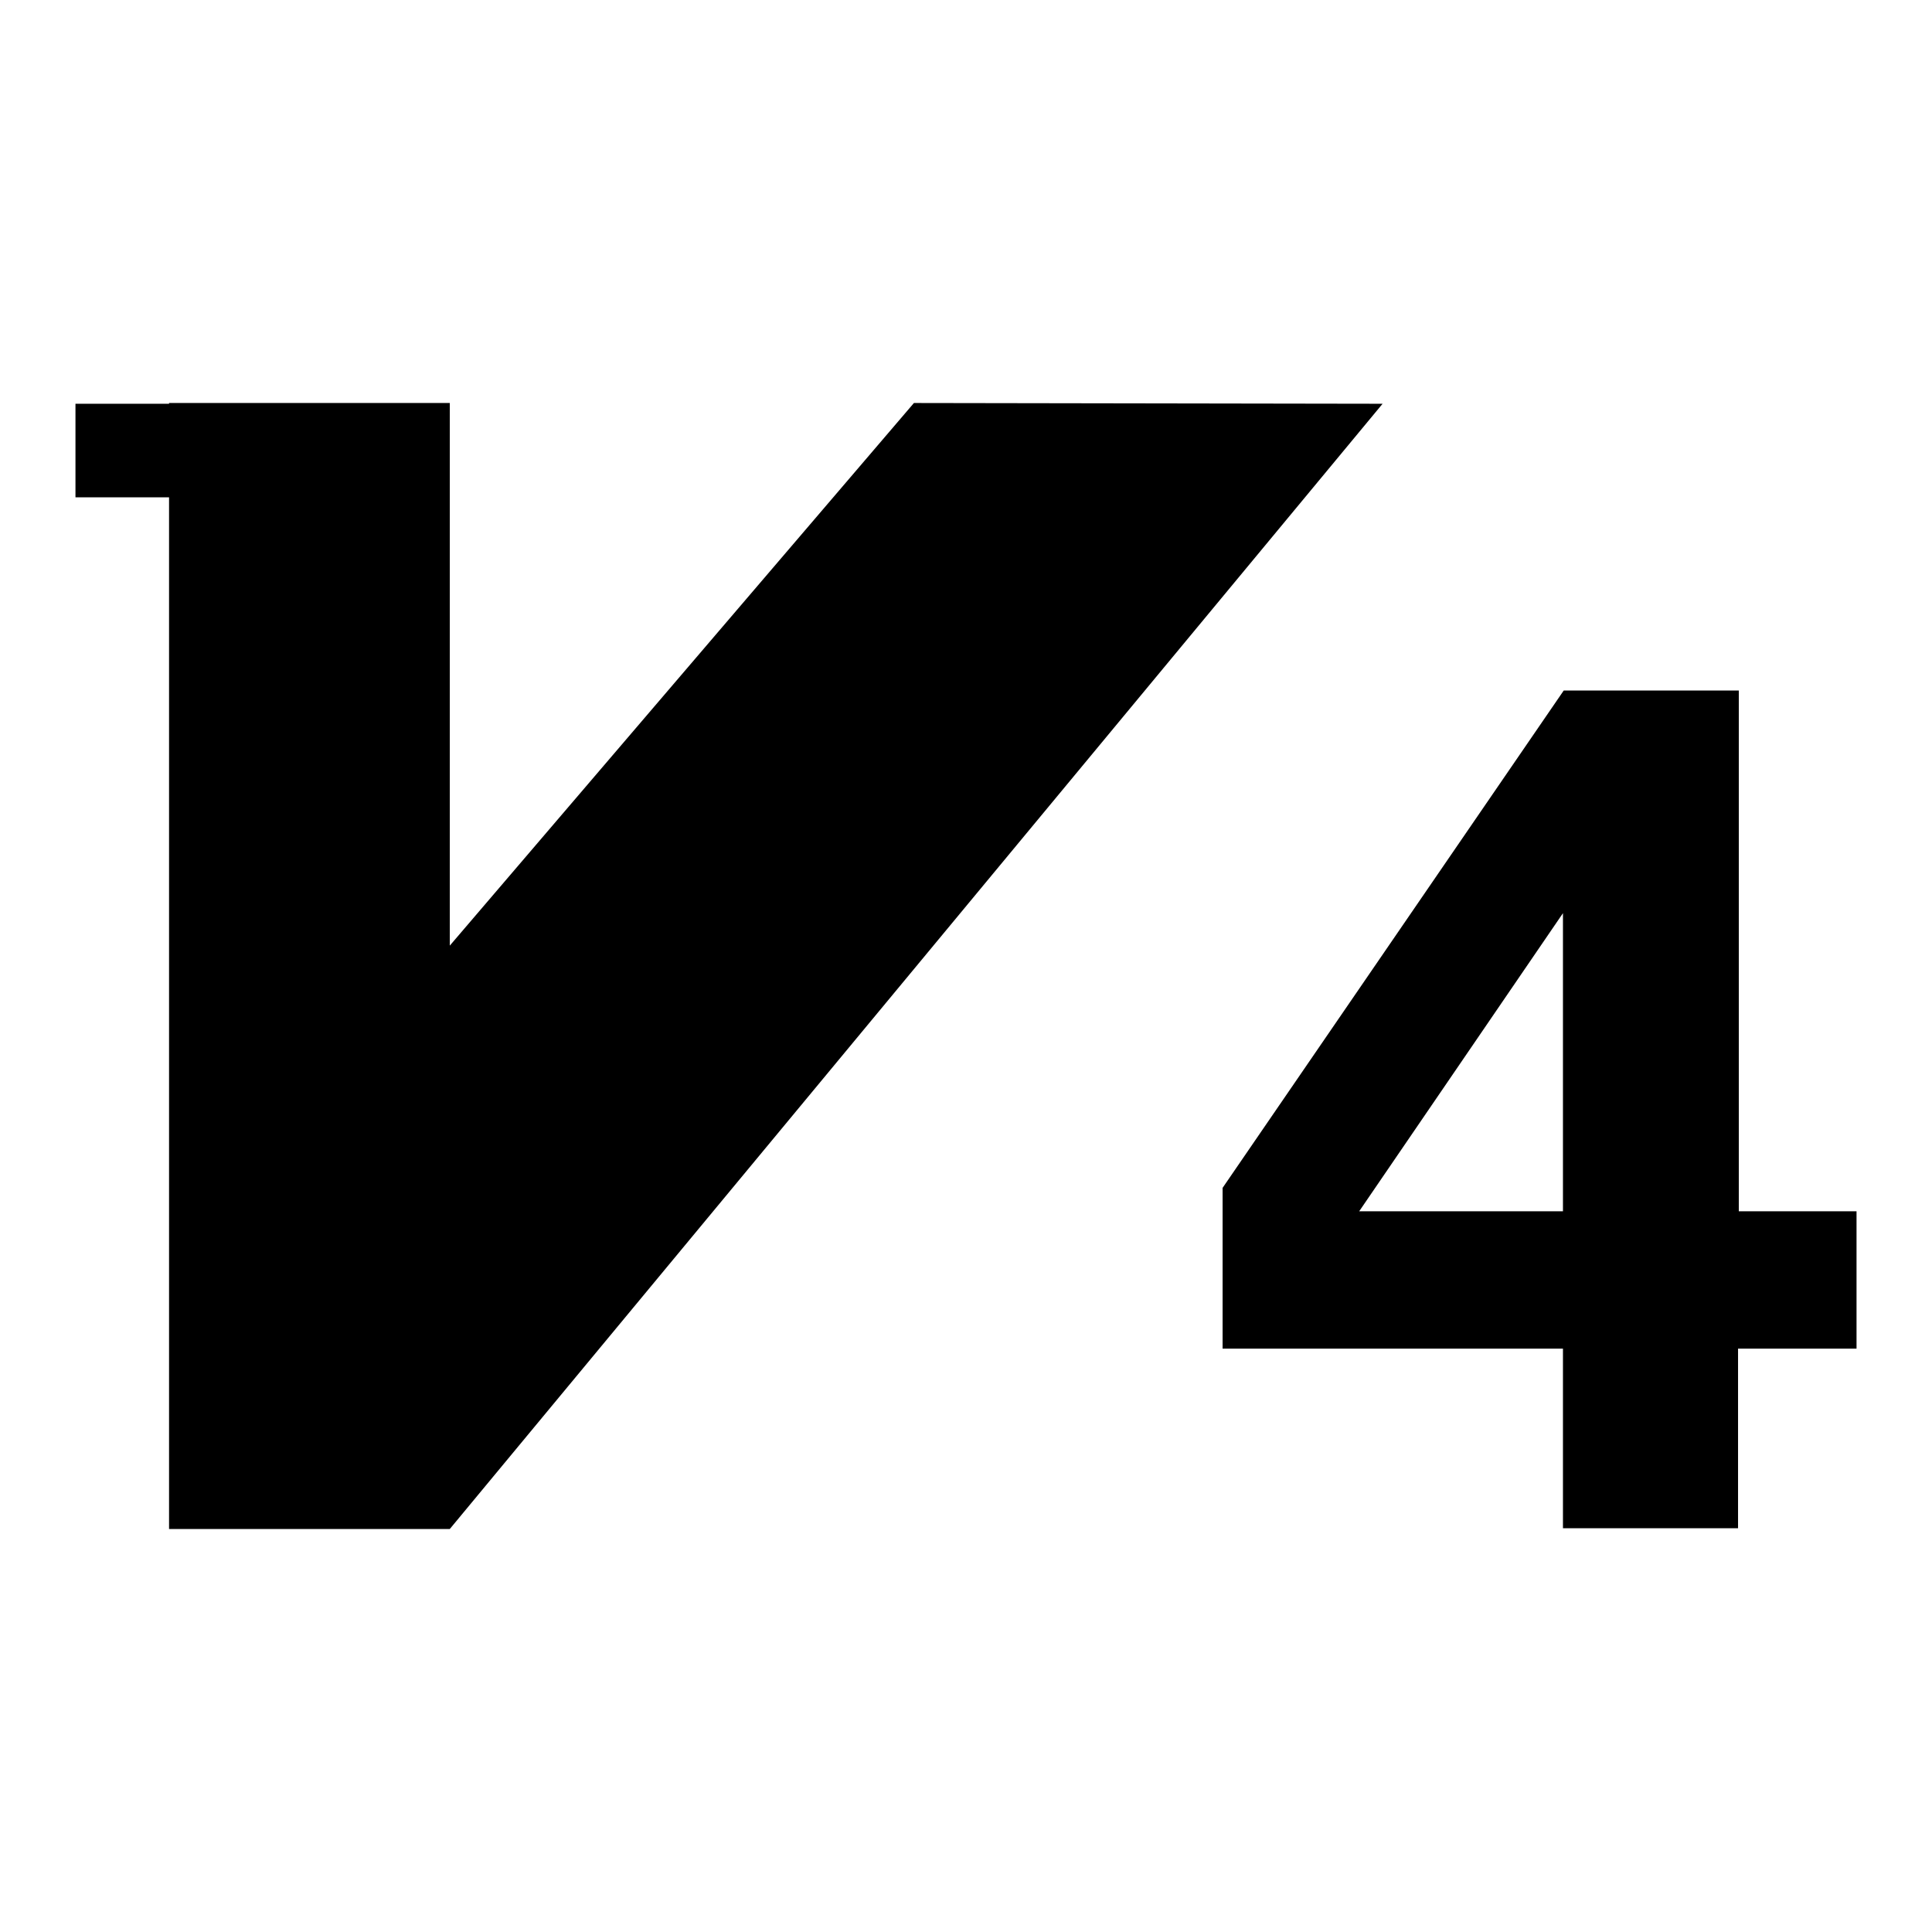
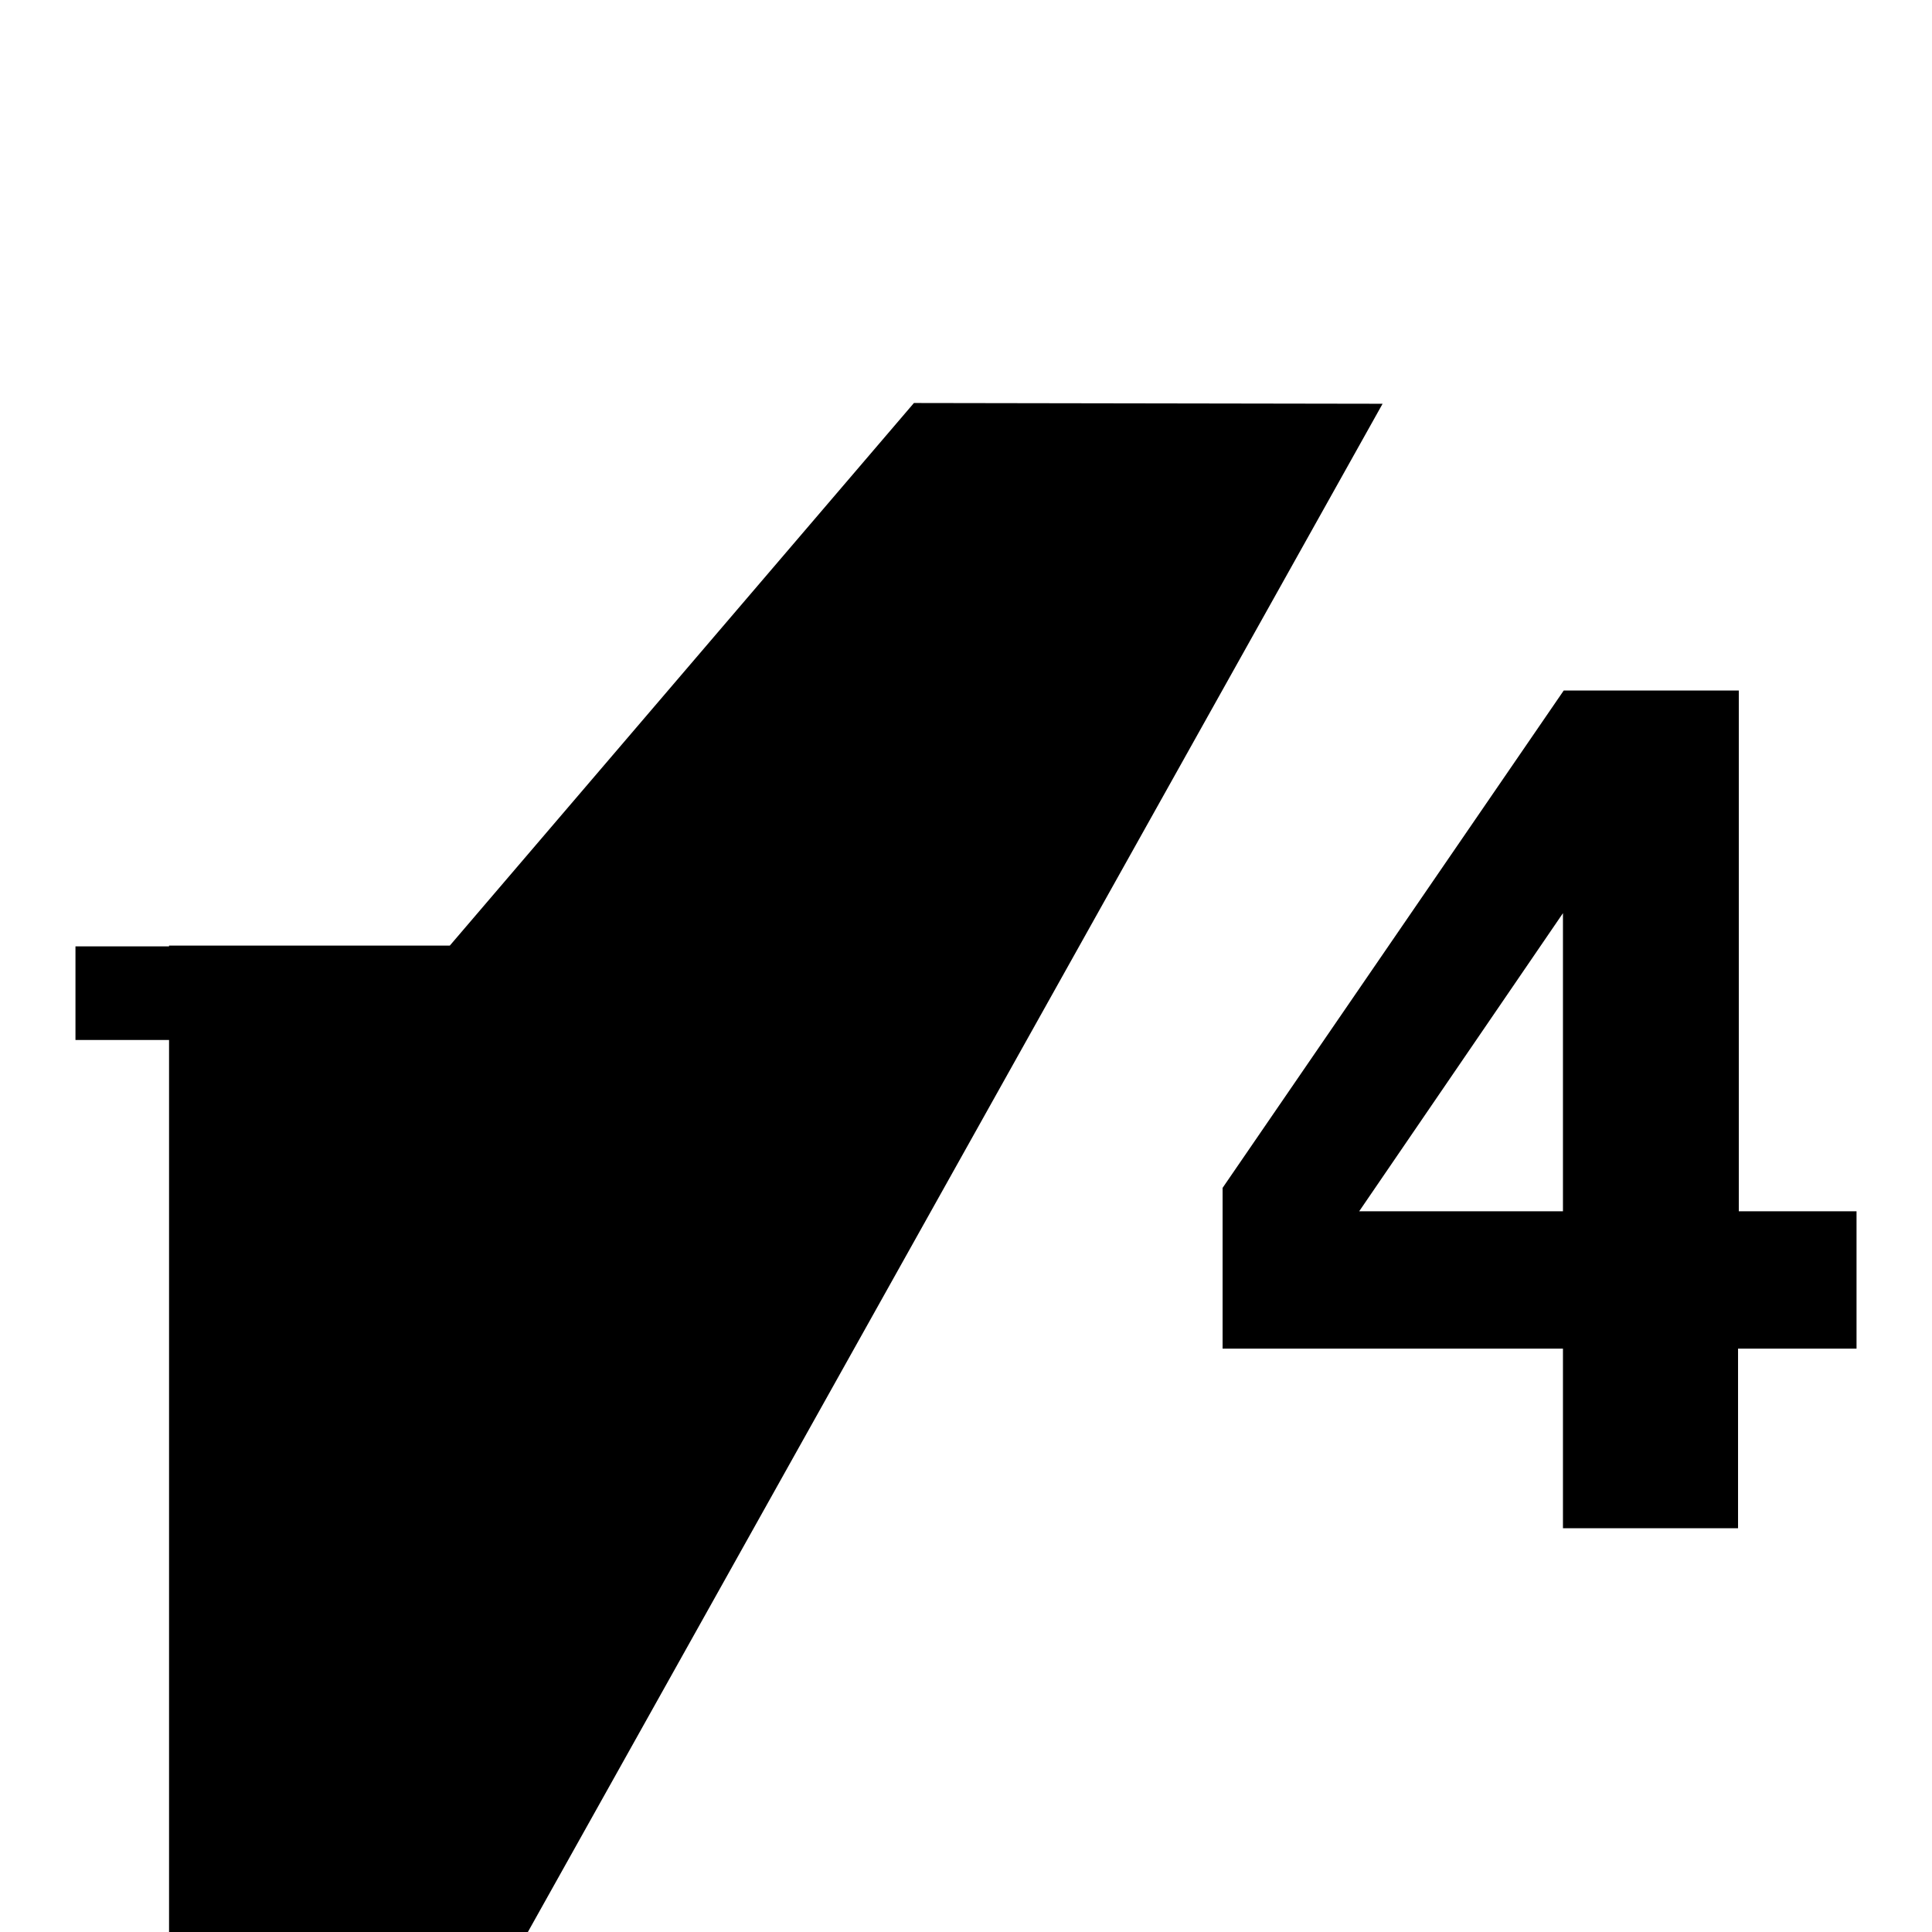
<svg xmlns="http://www.w3.org/2000/svg" version="1.1" x="0px" y="0px" viewBox="0 0 256 256" enable-background="new 0 0 256 256" xml:space="preserve">
  <g>
-     <path fill="#000000" d="M207.1,178.7H162v-21.3l45.2-65.9h23.2v69H246v18.2h-15.7v23.8h-23.2V178.7L207.1,178.7z M207.1,121 l-27,39.5h27V121L207.1,121z M121.1,53.4l-61.5,71.9V53.4H22.4v0.1H10v12.4h12.4v136.7h37.2L183.2,53.5L121.1,53.4z" />
+     <path fill="#000000" d="M207.1,178.7H162v-21.3l45.2-65.9h23.2v69H246v18.2h-15.7v23.8h-23.2V178.7L207.1,178.7z M207.1,121 l-27,39.5h27V121L207.1,121z M121.1,53.4l-61.5,71.9H22.4v0.1H10v12.4h12.4v136.7h37.2L183.2,53.5L121.1,53.4z" />
  </g>
</svg>